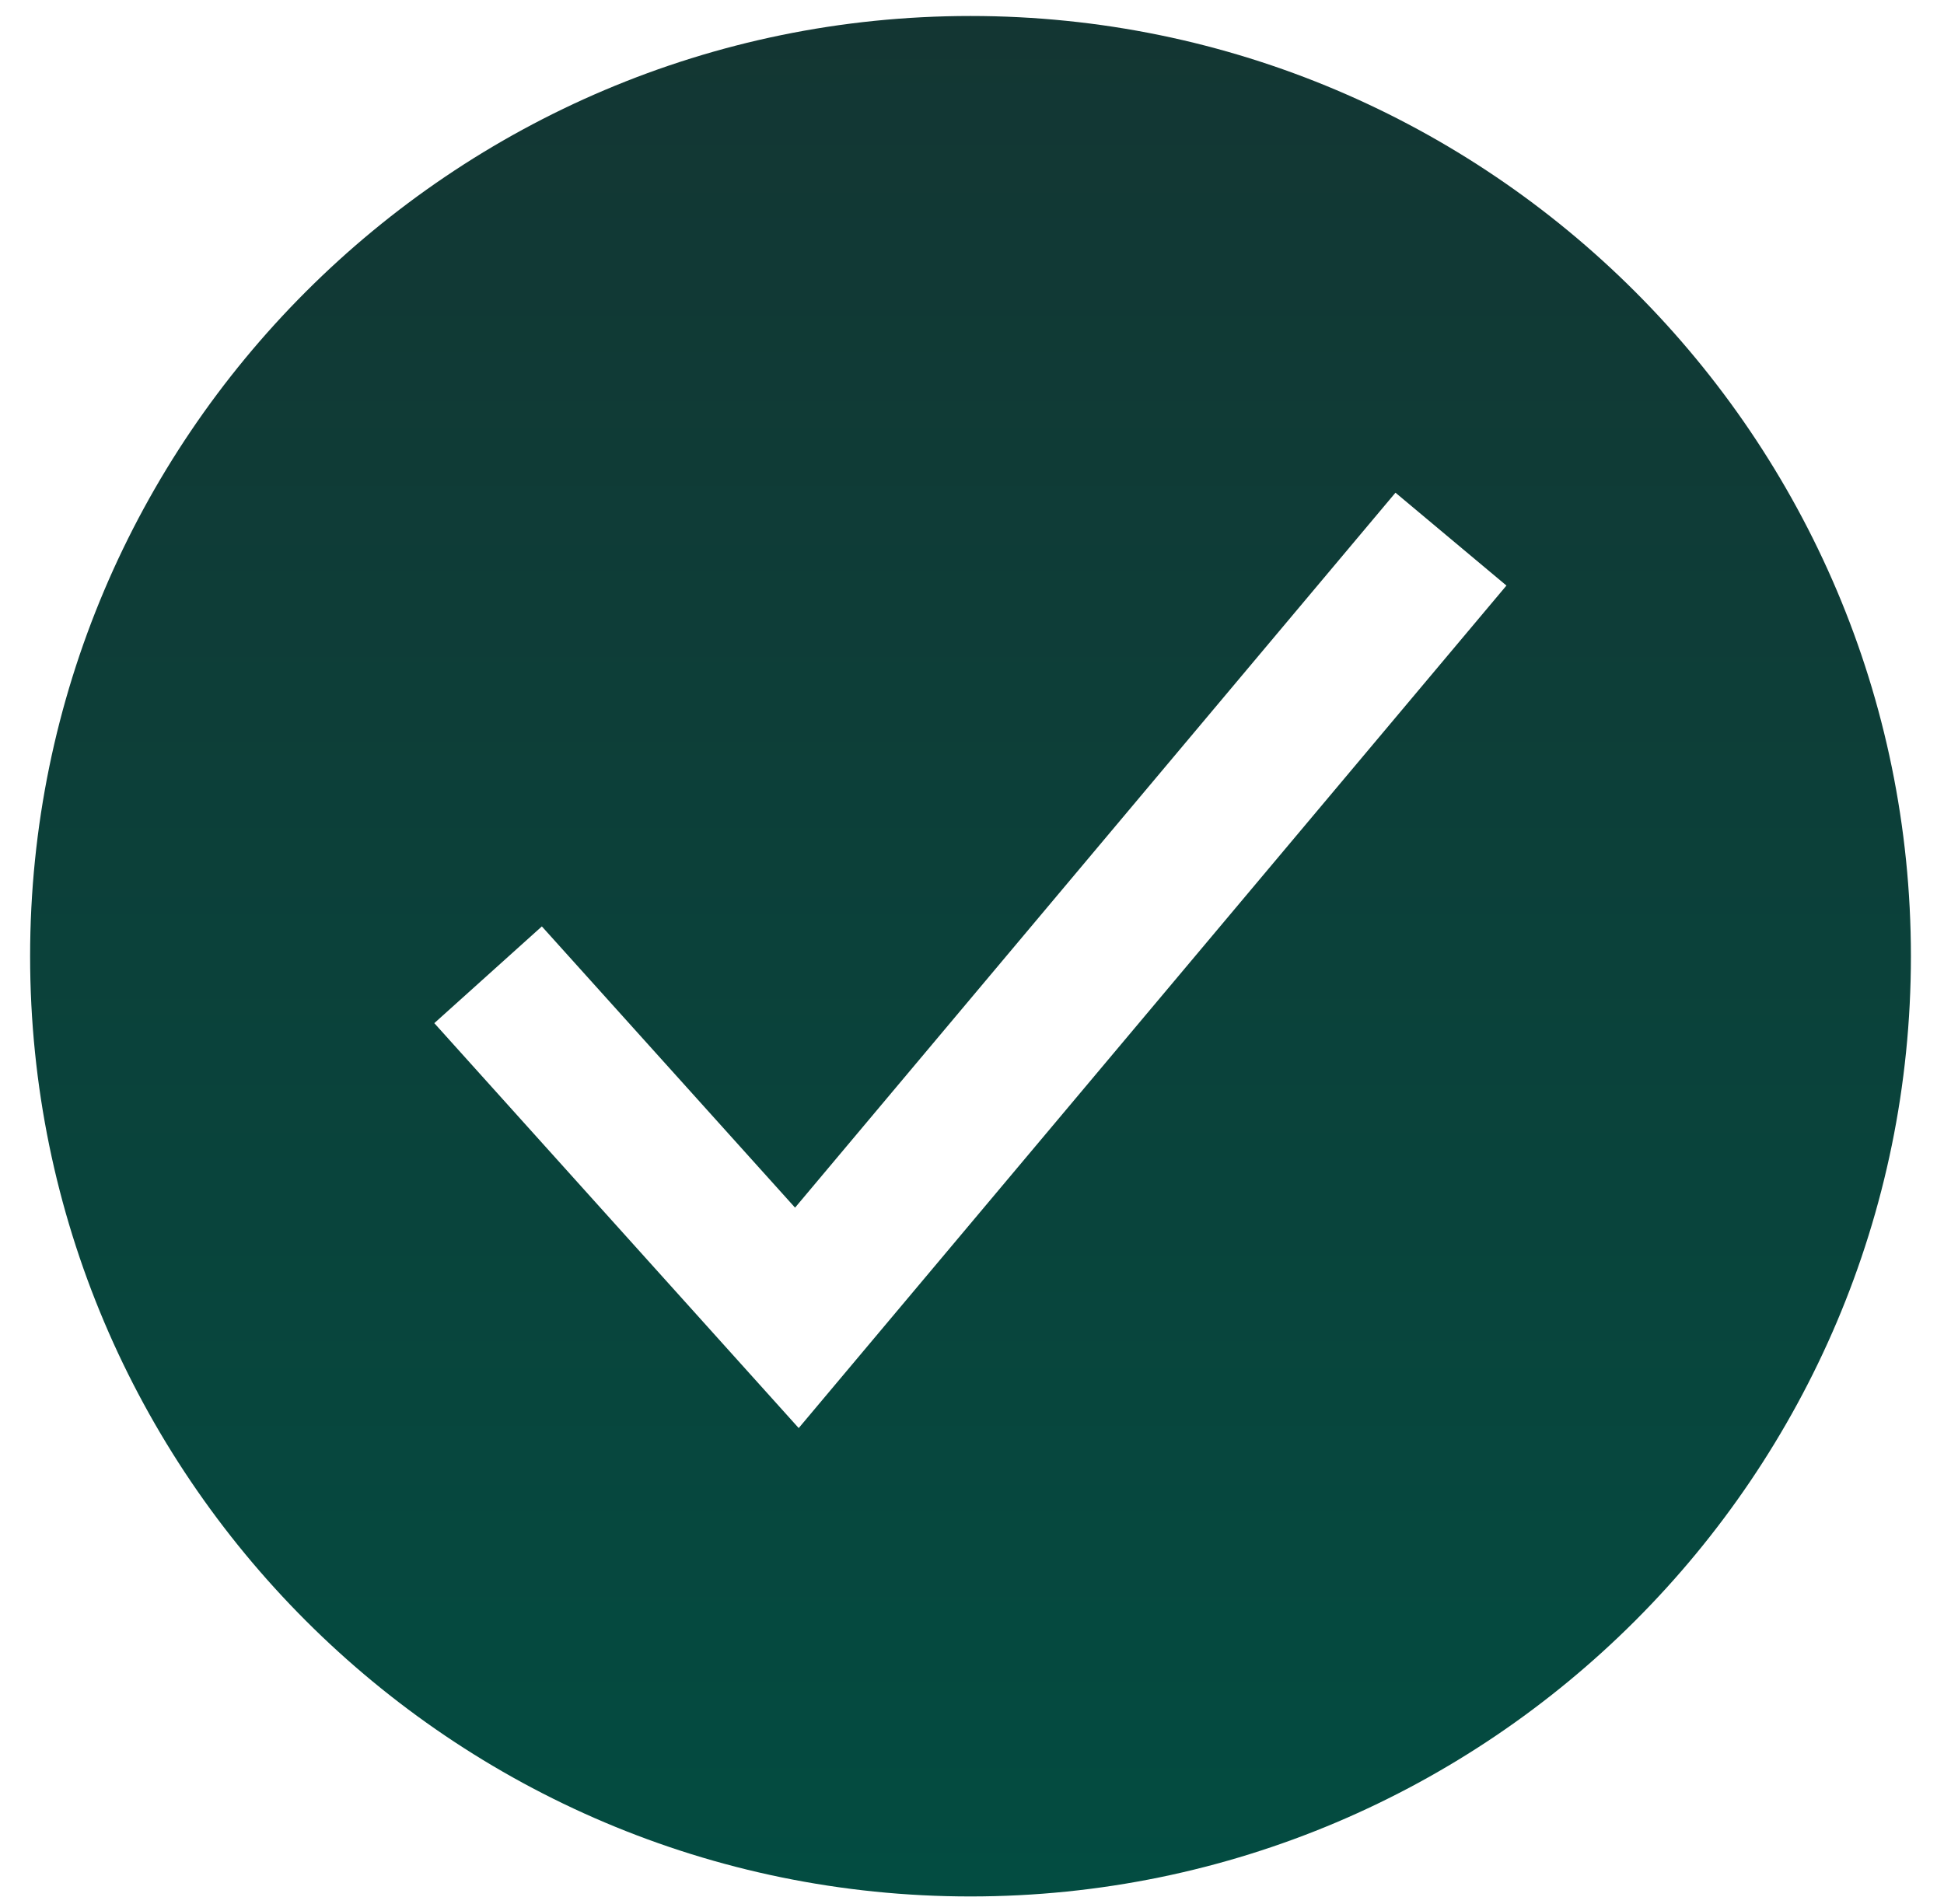
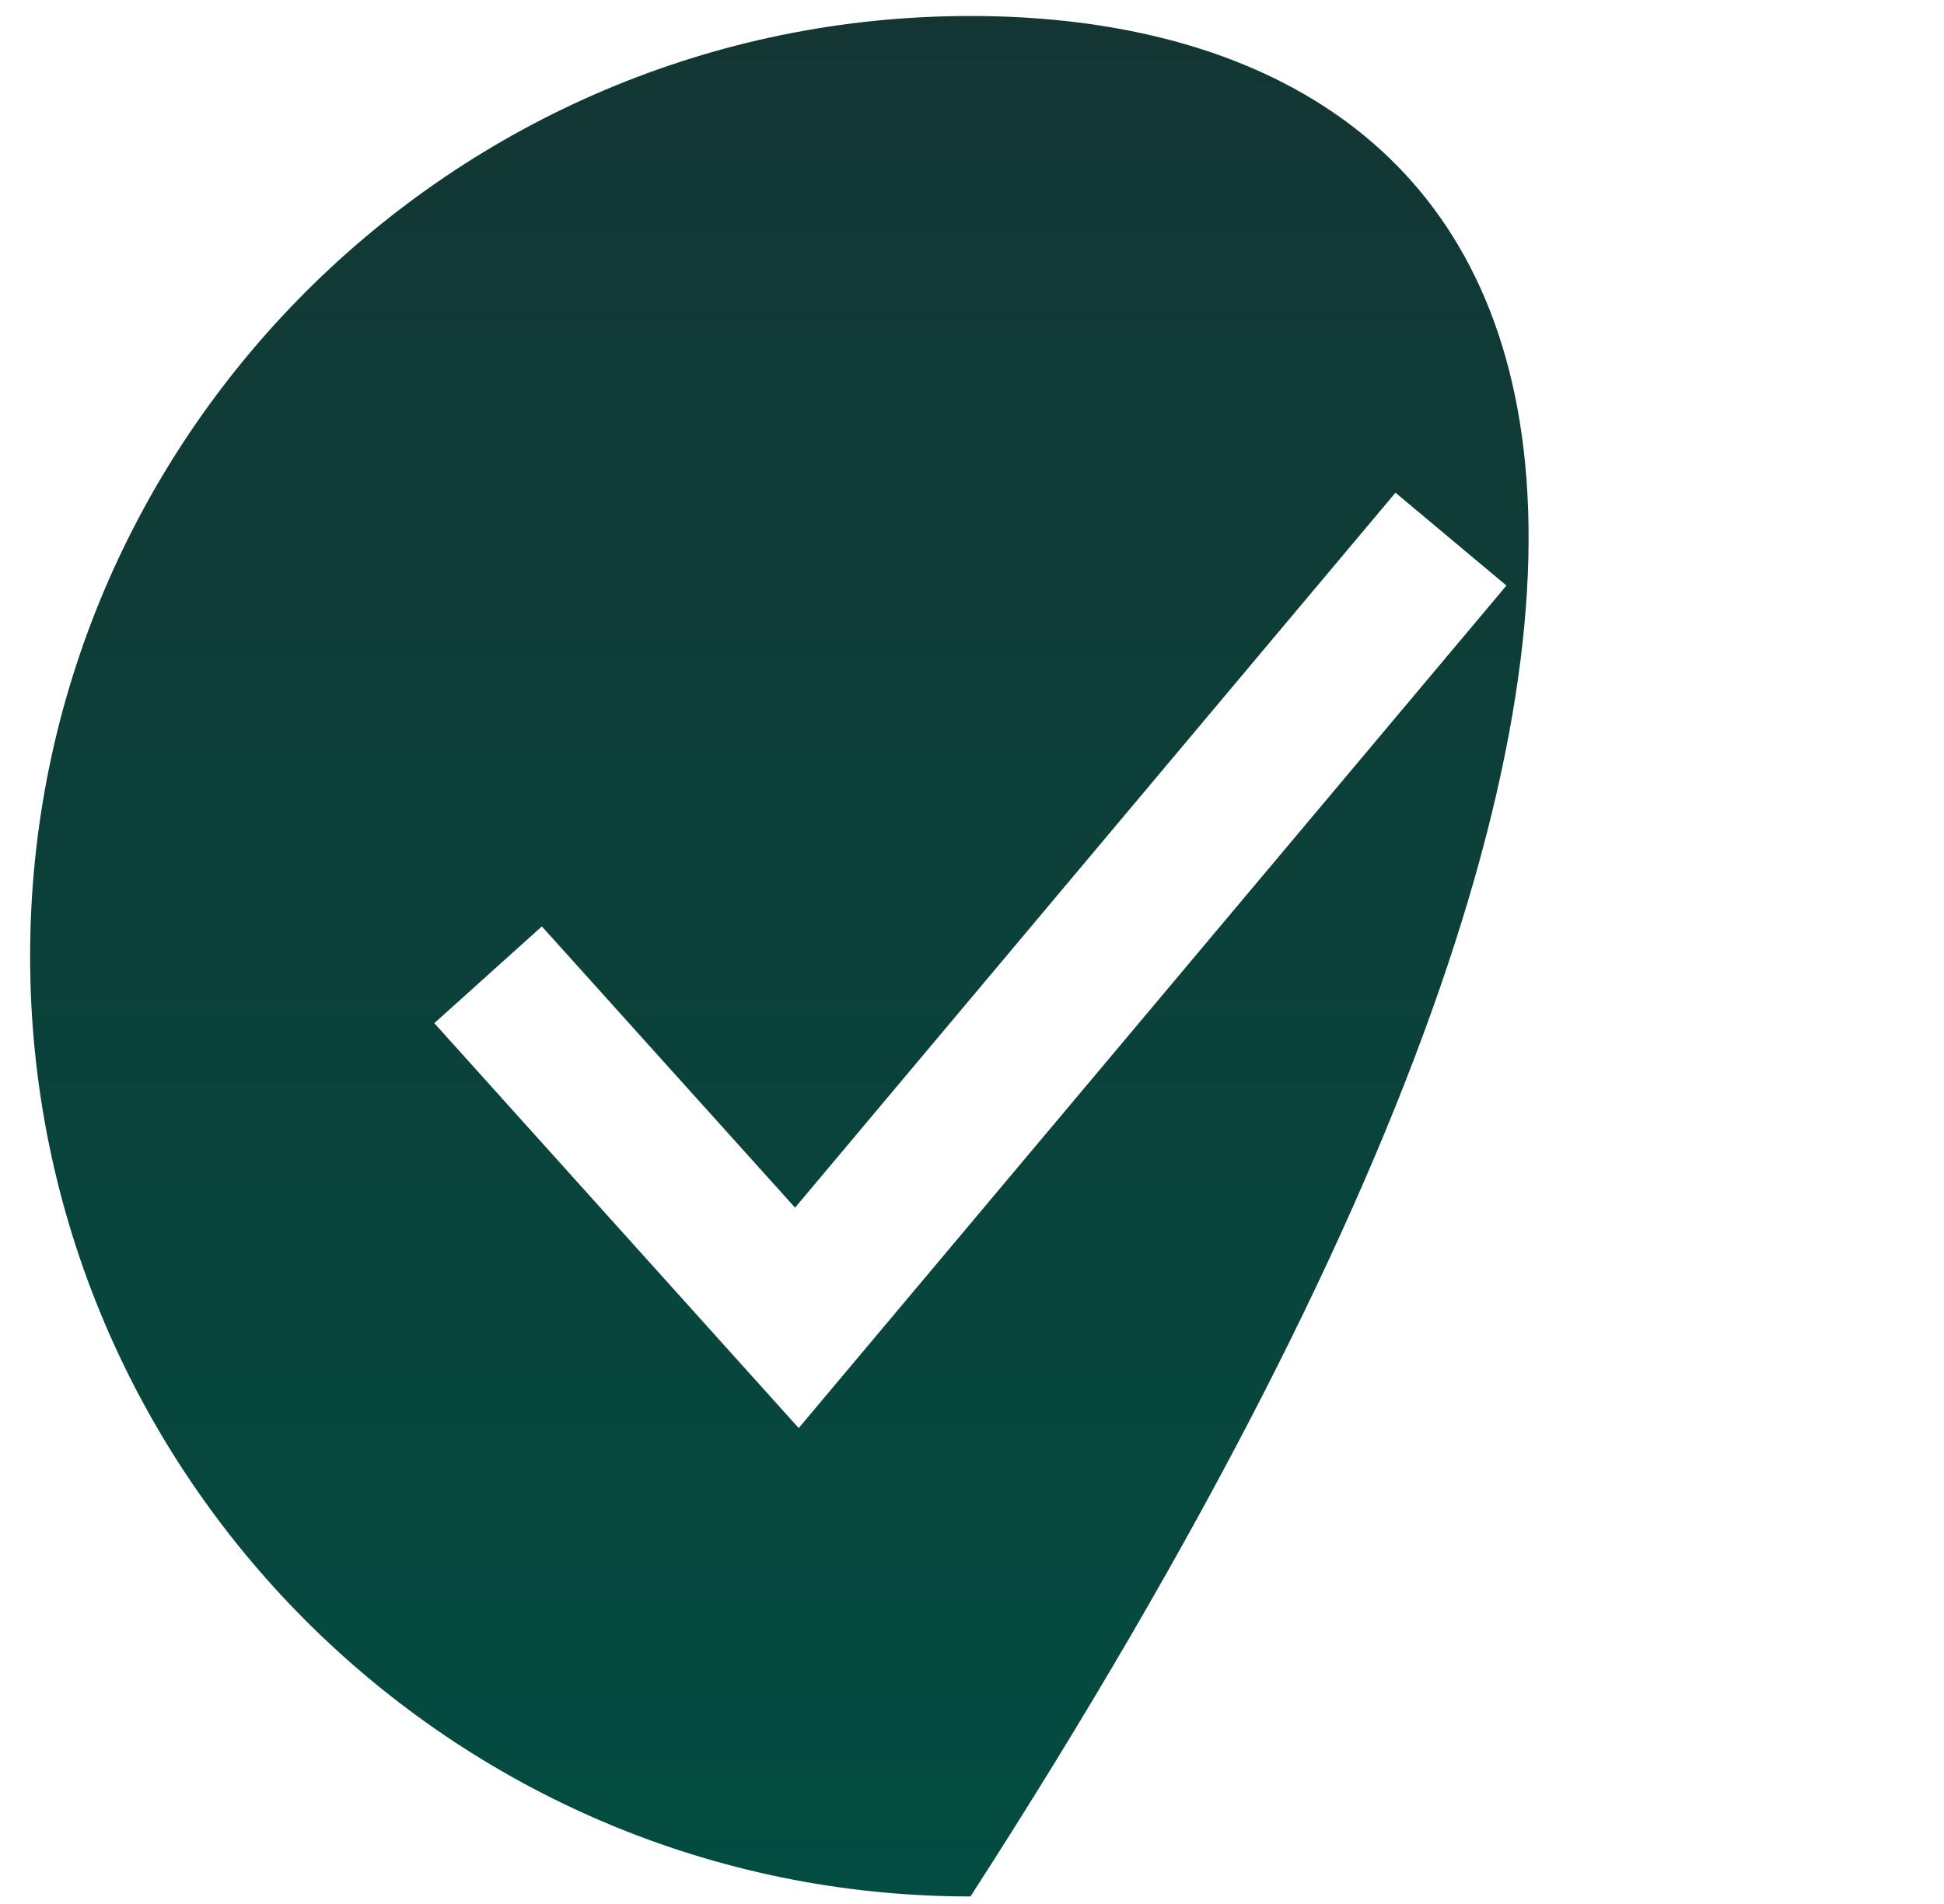
<svg xmlns="http://www.w3.org/2000/svg" width="49" height="48" viewBox="0 0 49 48" fill="none">
-   <path d="M24.462 0.403C11.392 0.403 0.759 11.037 0.759 24.107C0.759 37.177 11.392 47.81 24.462 47.81C37.532 47.81 48.166 37.177 48.166 24.107C48.166 11.037 37.532 0.403 24.462 0.403ZM20.132 36.002L10.947 25.794L13.658 23.355L20.04 30.445L35.174 12.421L37.971 14.762L20.132 36.002Z" fill="url(#paint0_linear_316_411)" />
+   <path d="M24.462 0.403C11.392 0.403 0.759 11.037 0.759 24.107C0.759 37.177 11.392 47.81 24.462 47.81C48.166 11.037 37.532 0.403 24.462 0.403ZM20.132 36.002L10.947 25.794L13.658 23.355L20.04 30.445L35.174 12.421L37.971 14.762L20.132 36.002Z" fill="url(#paint0_linear_316_411)" />
  <defs>
    <linearGradient id="paint0_linear_316_411" x1="24.462" y1="0.403" x2="24.462" y2="47.81" gradientUnits="userSpaceOnUse">
      <stop stop-color="#133633" />
      <stop offset="1" stop-color="#034C41" />
    </linearGradient>
  </defs>
</svg>